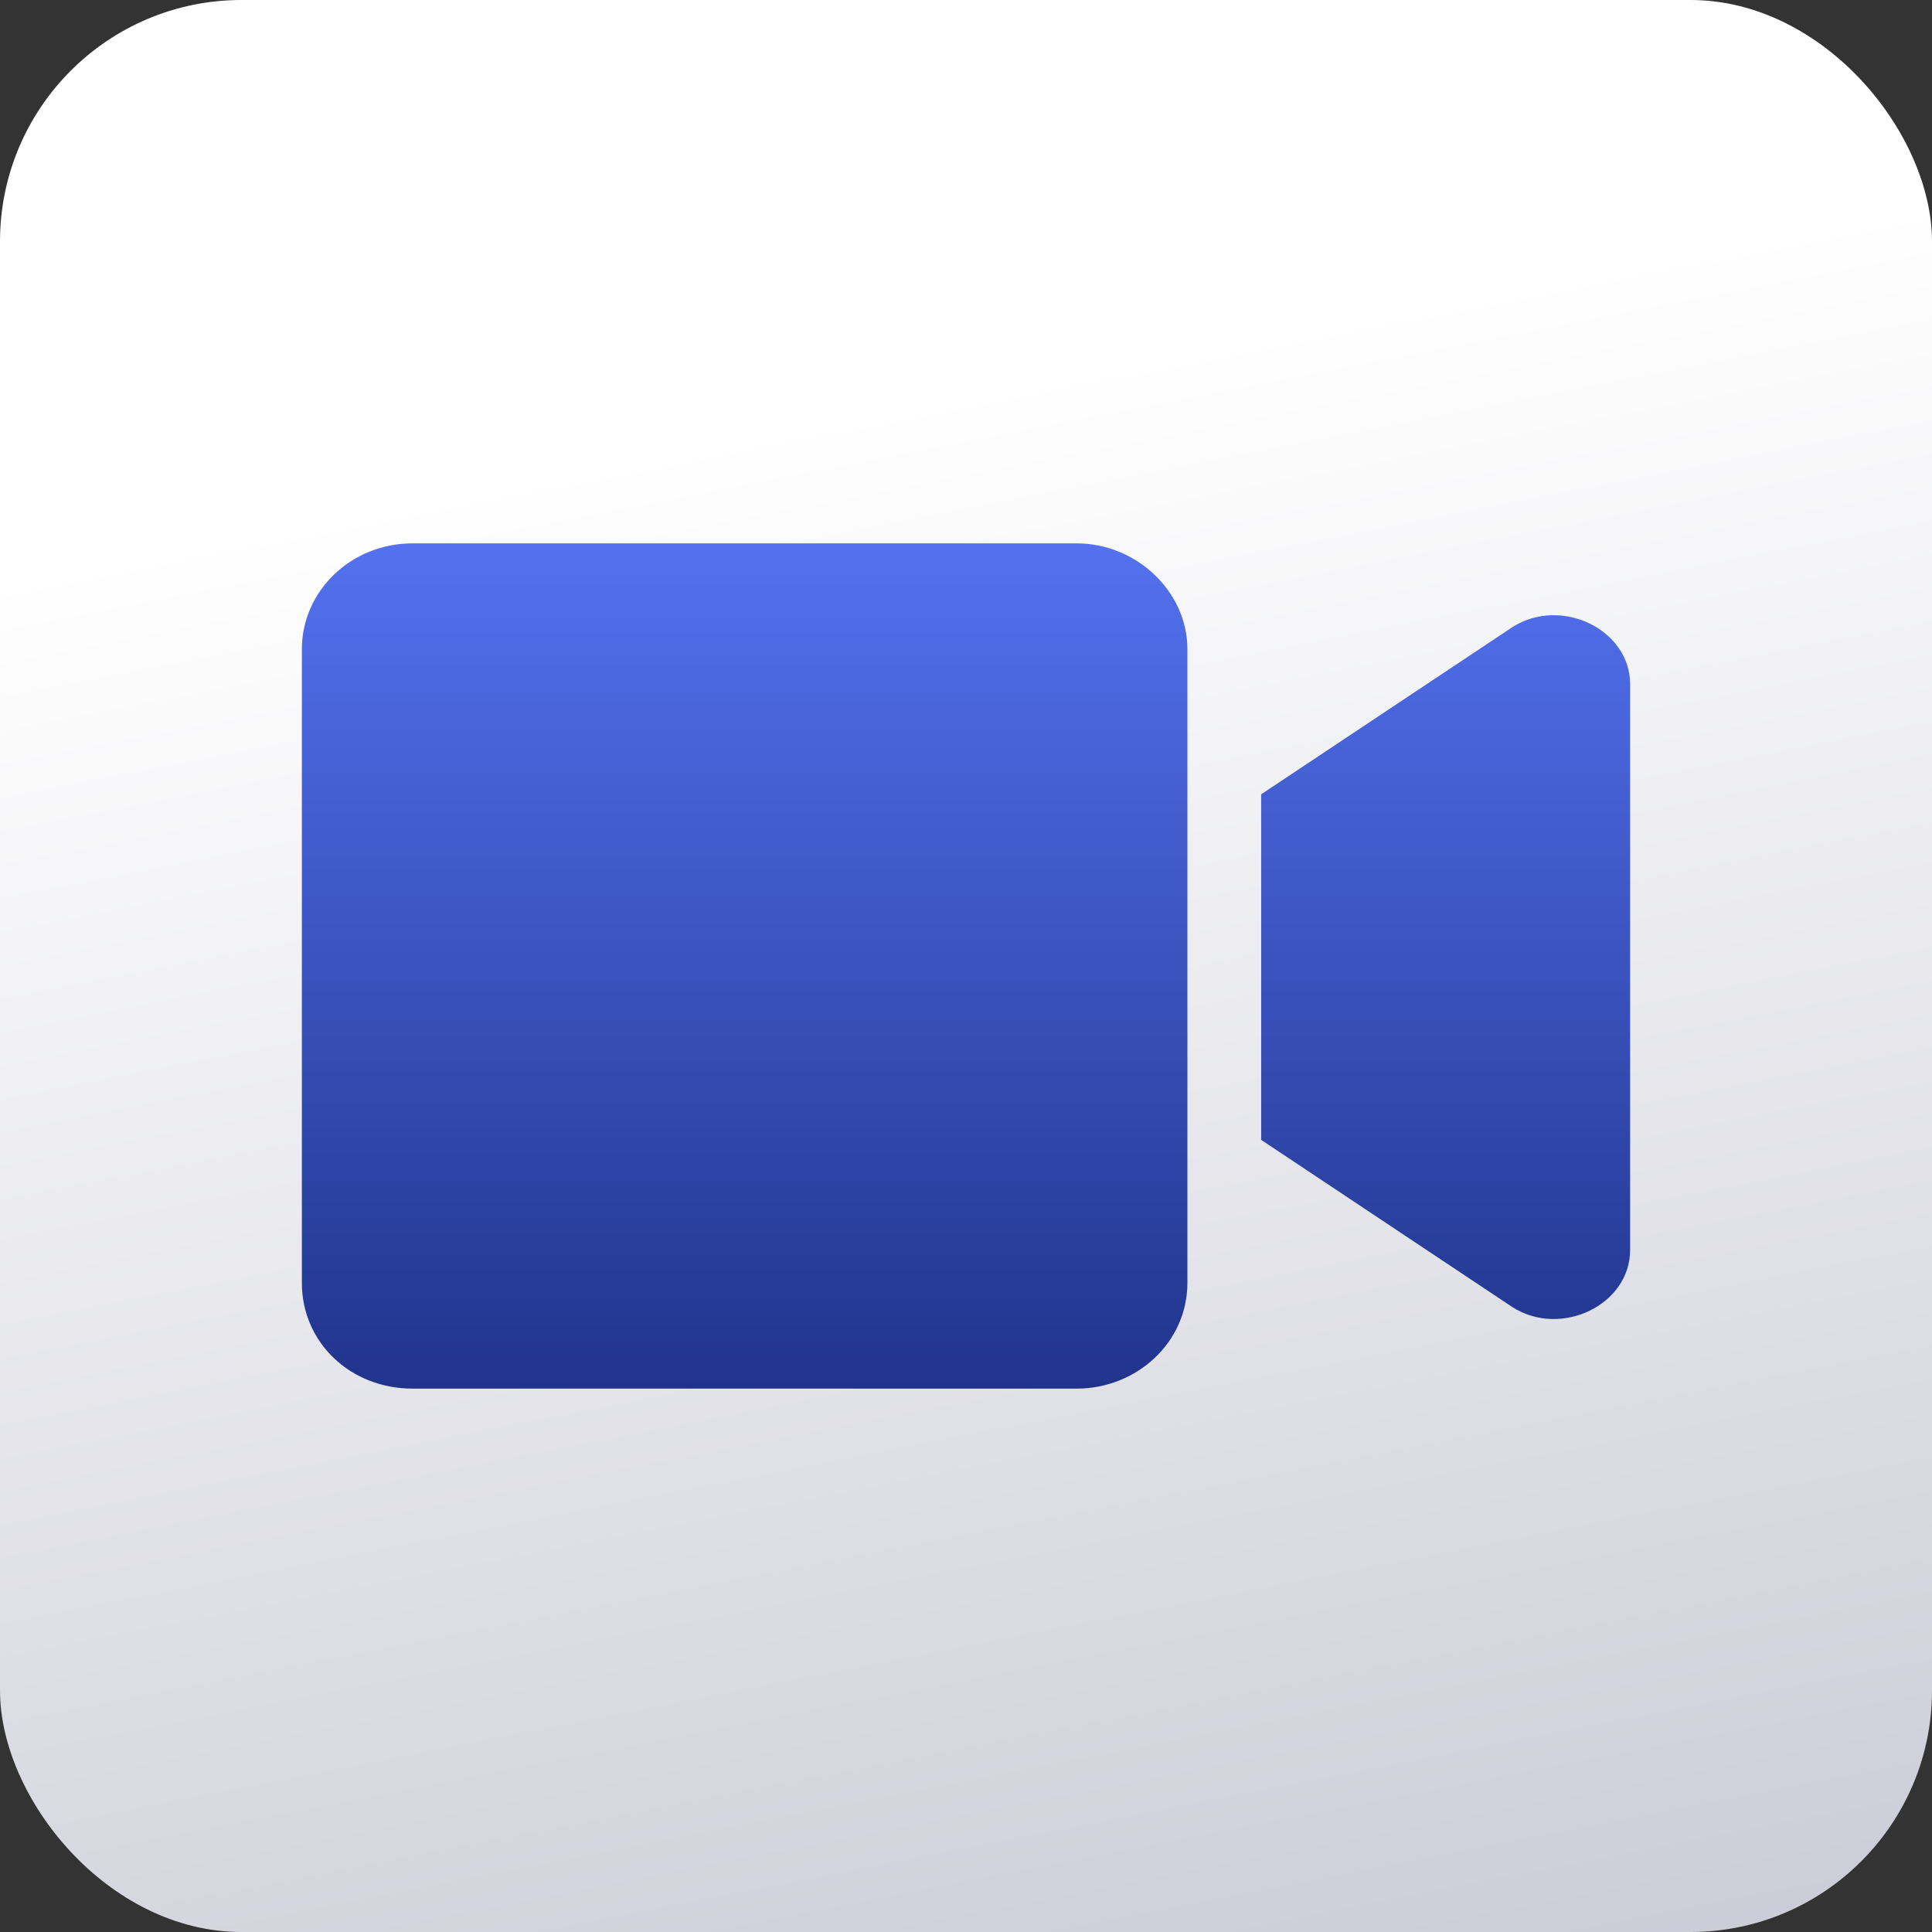
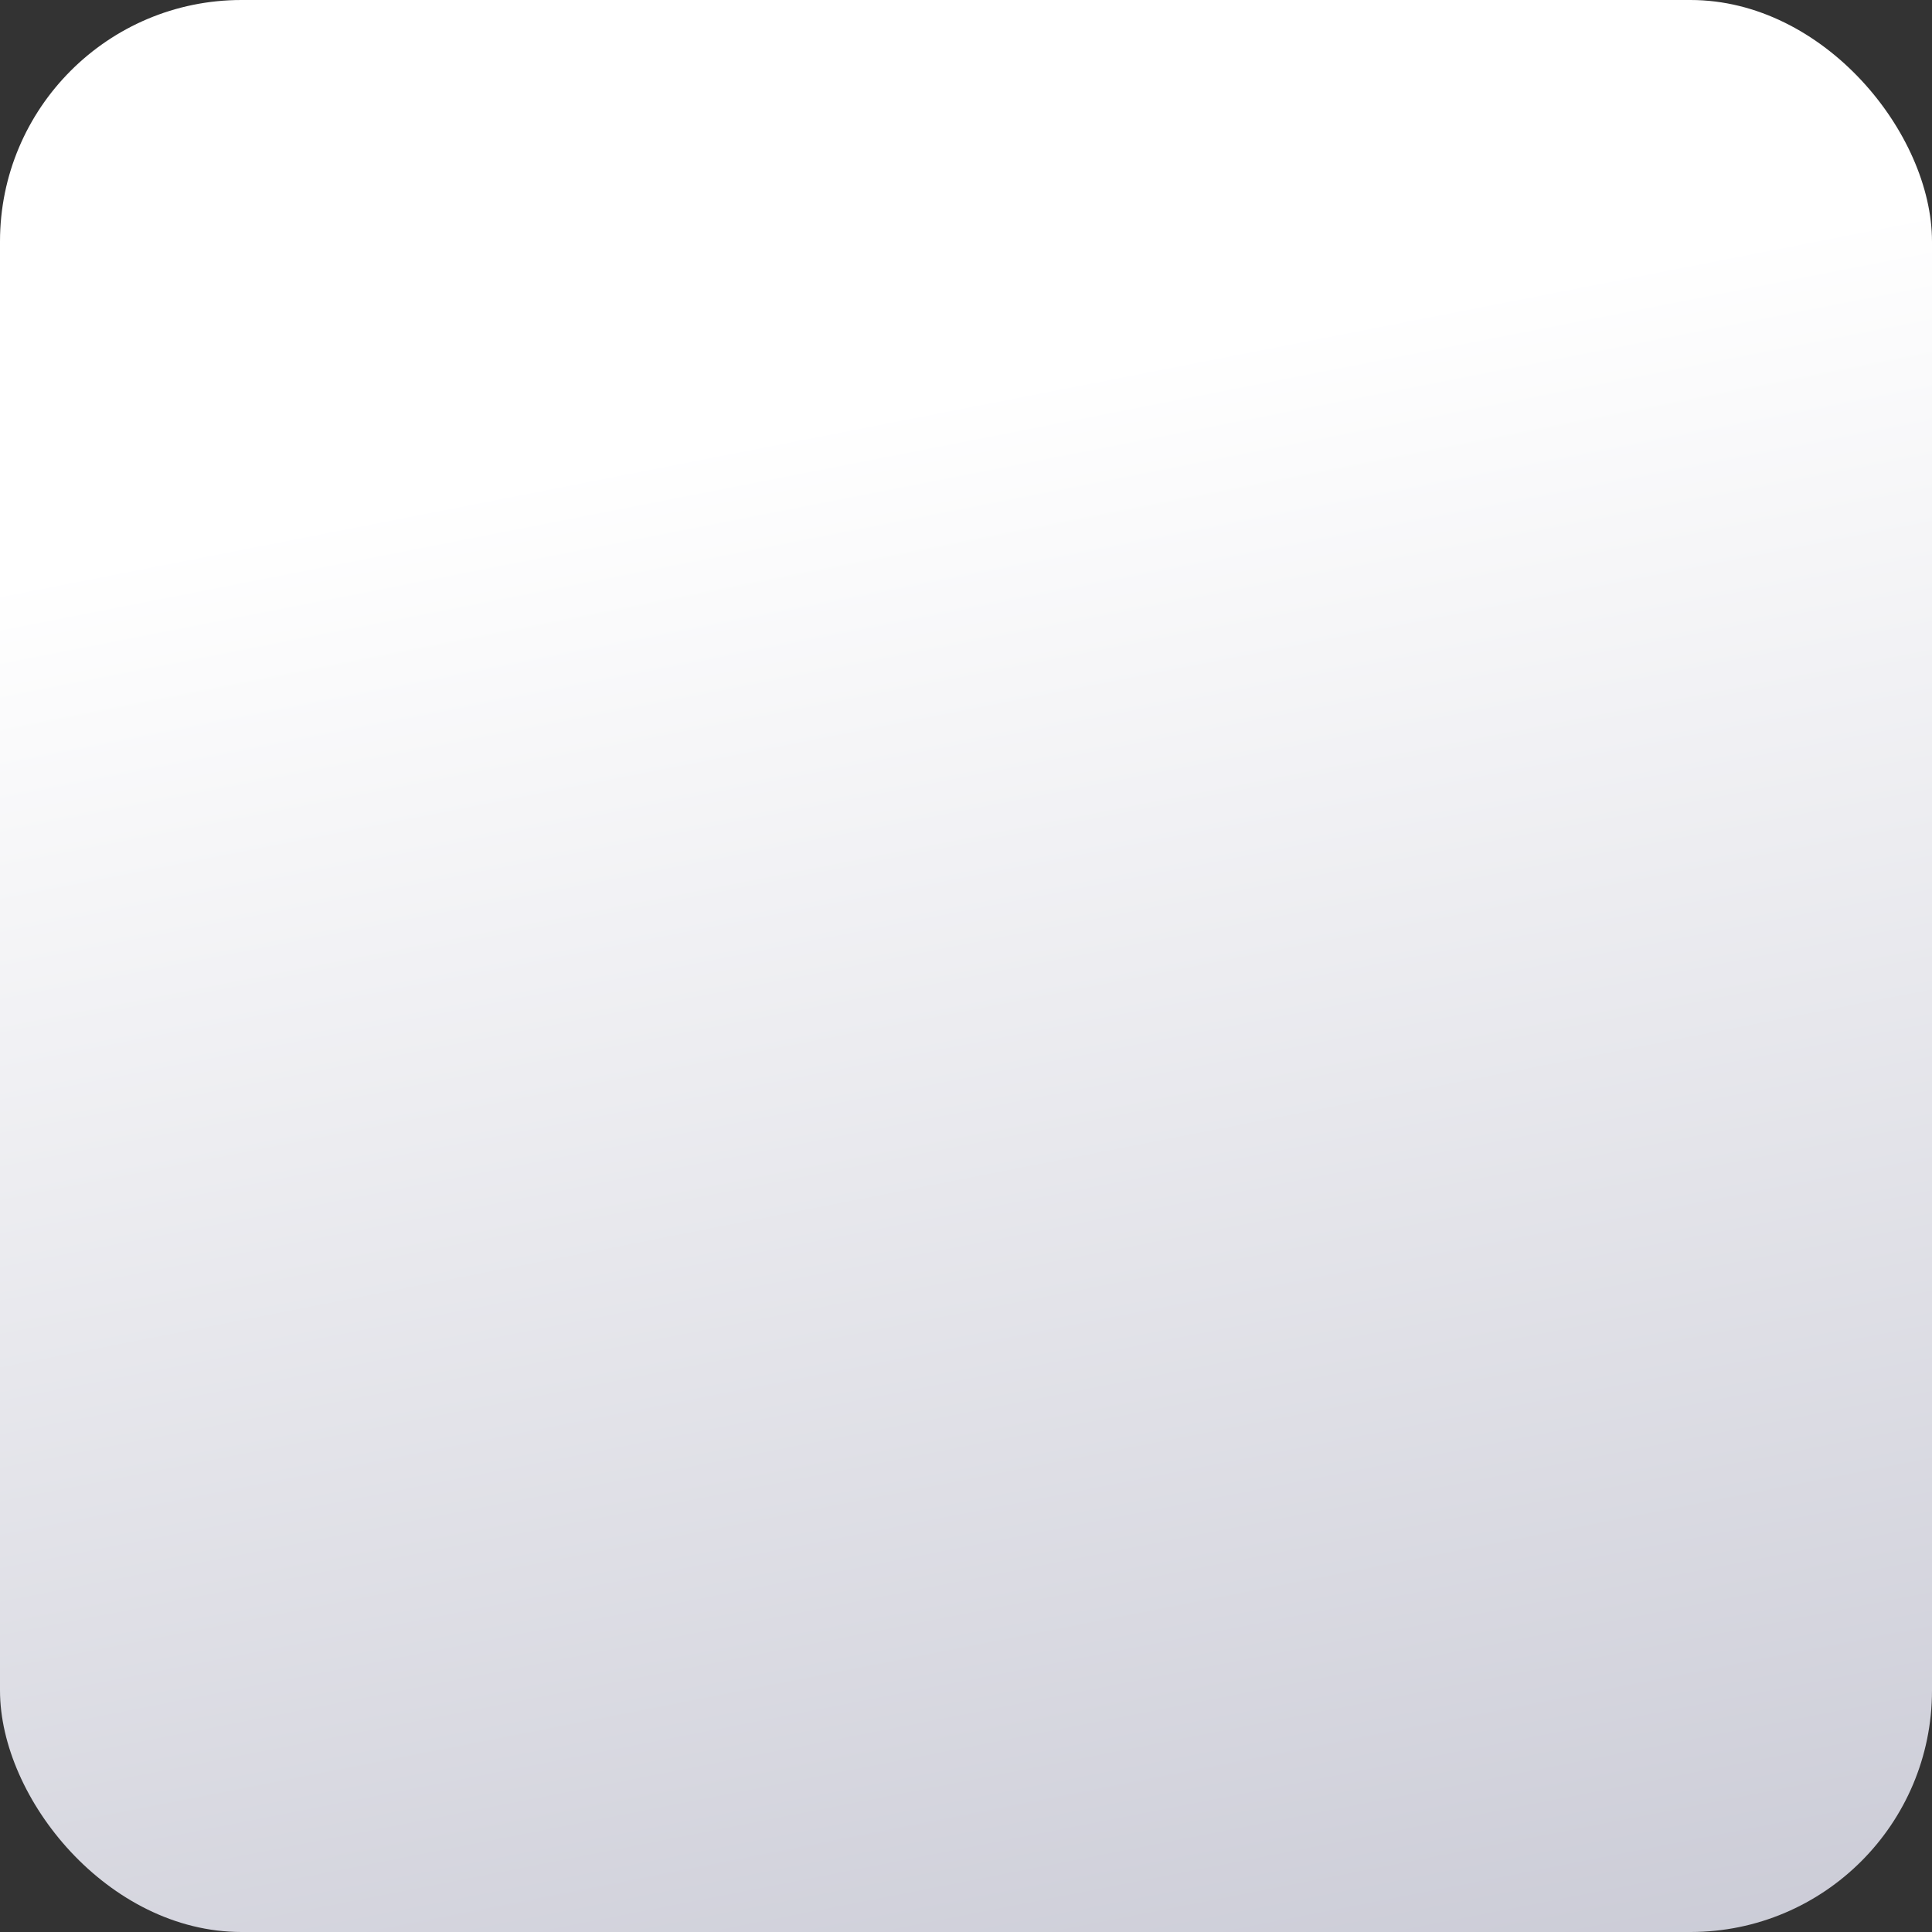
<svg xmlns="http://www.w3.org/2000/svg" width="32" height="32" viewBox="0 0 32 32" fill="none">
  <rect x="0" y="0" width="32" height="32" fill="#333333" stroke="none" />
  <rect width="32" height="32" rx="4" fill="url(#paint0_linear_2001_358)" />
-   <path d="M19.667 10.75V21.25C19.667 22.235 18.826 23 17.833 23H6.833C5.802 23 5 22.235 5 21.25V10.75C5 9.802 5.802 9 6.833 9H17.833C18.826 9 19.667 9.802 19.667 10.75ZM27 11.333V20.703C27 21.615 25.854 22.162 25.052 21.651L20.889 18.88V13.156L25.052 10.386C25.854 9.875 27 10.422 27 11.333Z" fill="url(#paint1_linear_2001_358)" />
  <defs>
    <linearGradient id="paint0_linear_2001_358" x1="21.97" y1="5.315" x2="31.797" y2="55.525" gradientUnits="userSpaceOnUse">
      <stop stop-color="white" />
      <stop offset="1" stop-color="#A0A1B5" />
    </linearGradient>
    <linearGradient id="paint1_linear_2001_358" x1="16" y1="9" x2="16" y2="23" gradientUnits="userSpaceOnUse">
      <stop stop-color="#5471EF" />
      <stop offset="1" stop-color="#20348C" />
    </linearGradient>
  </defs>
</svg>